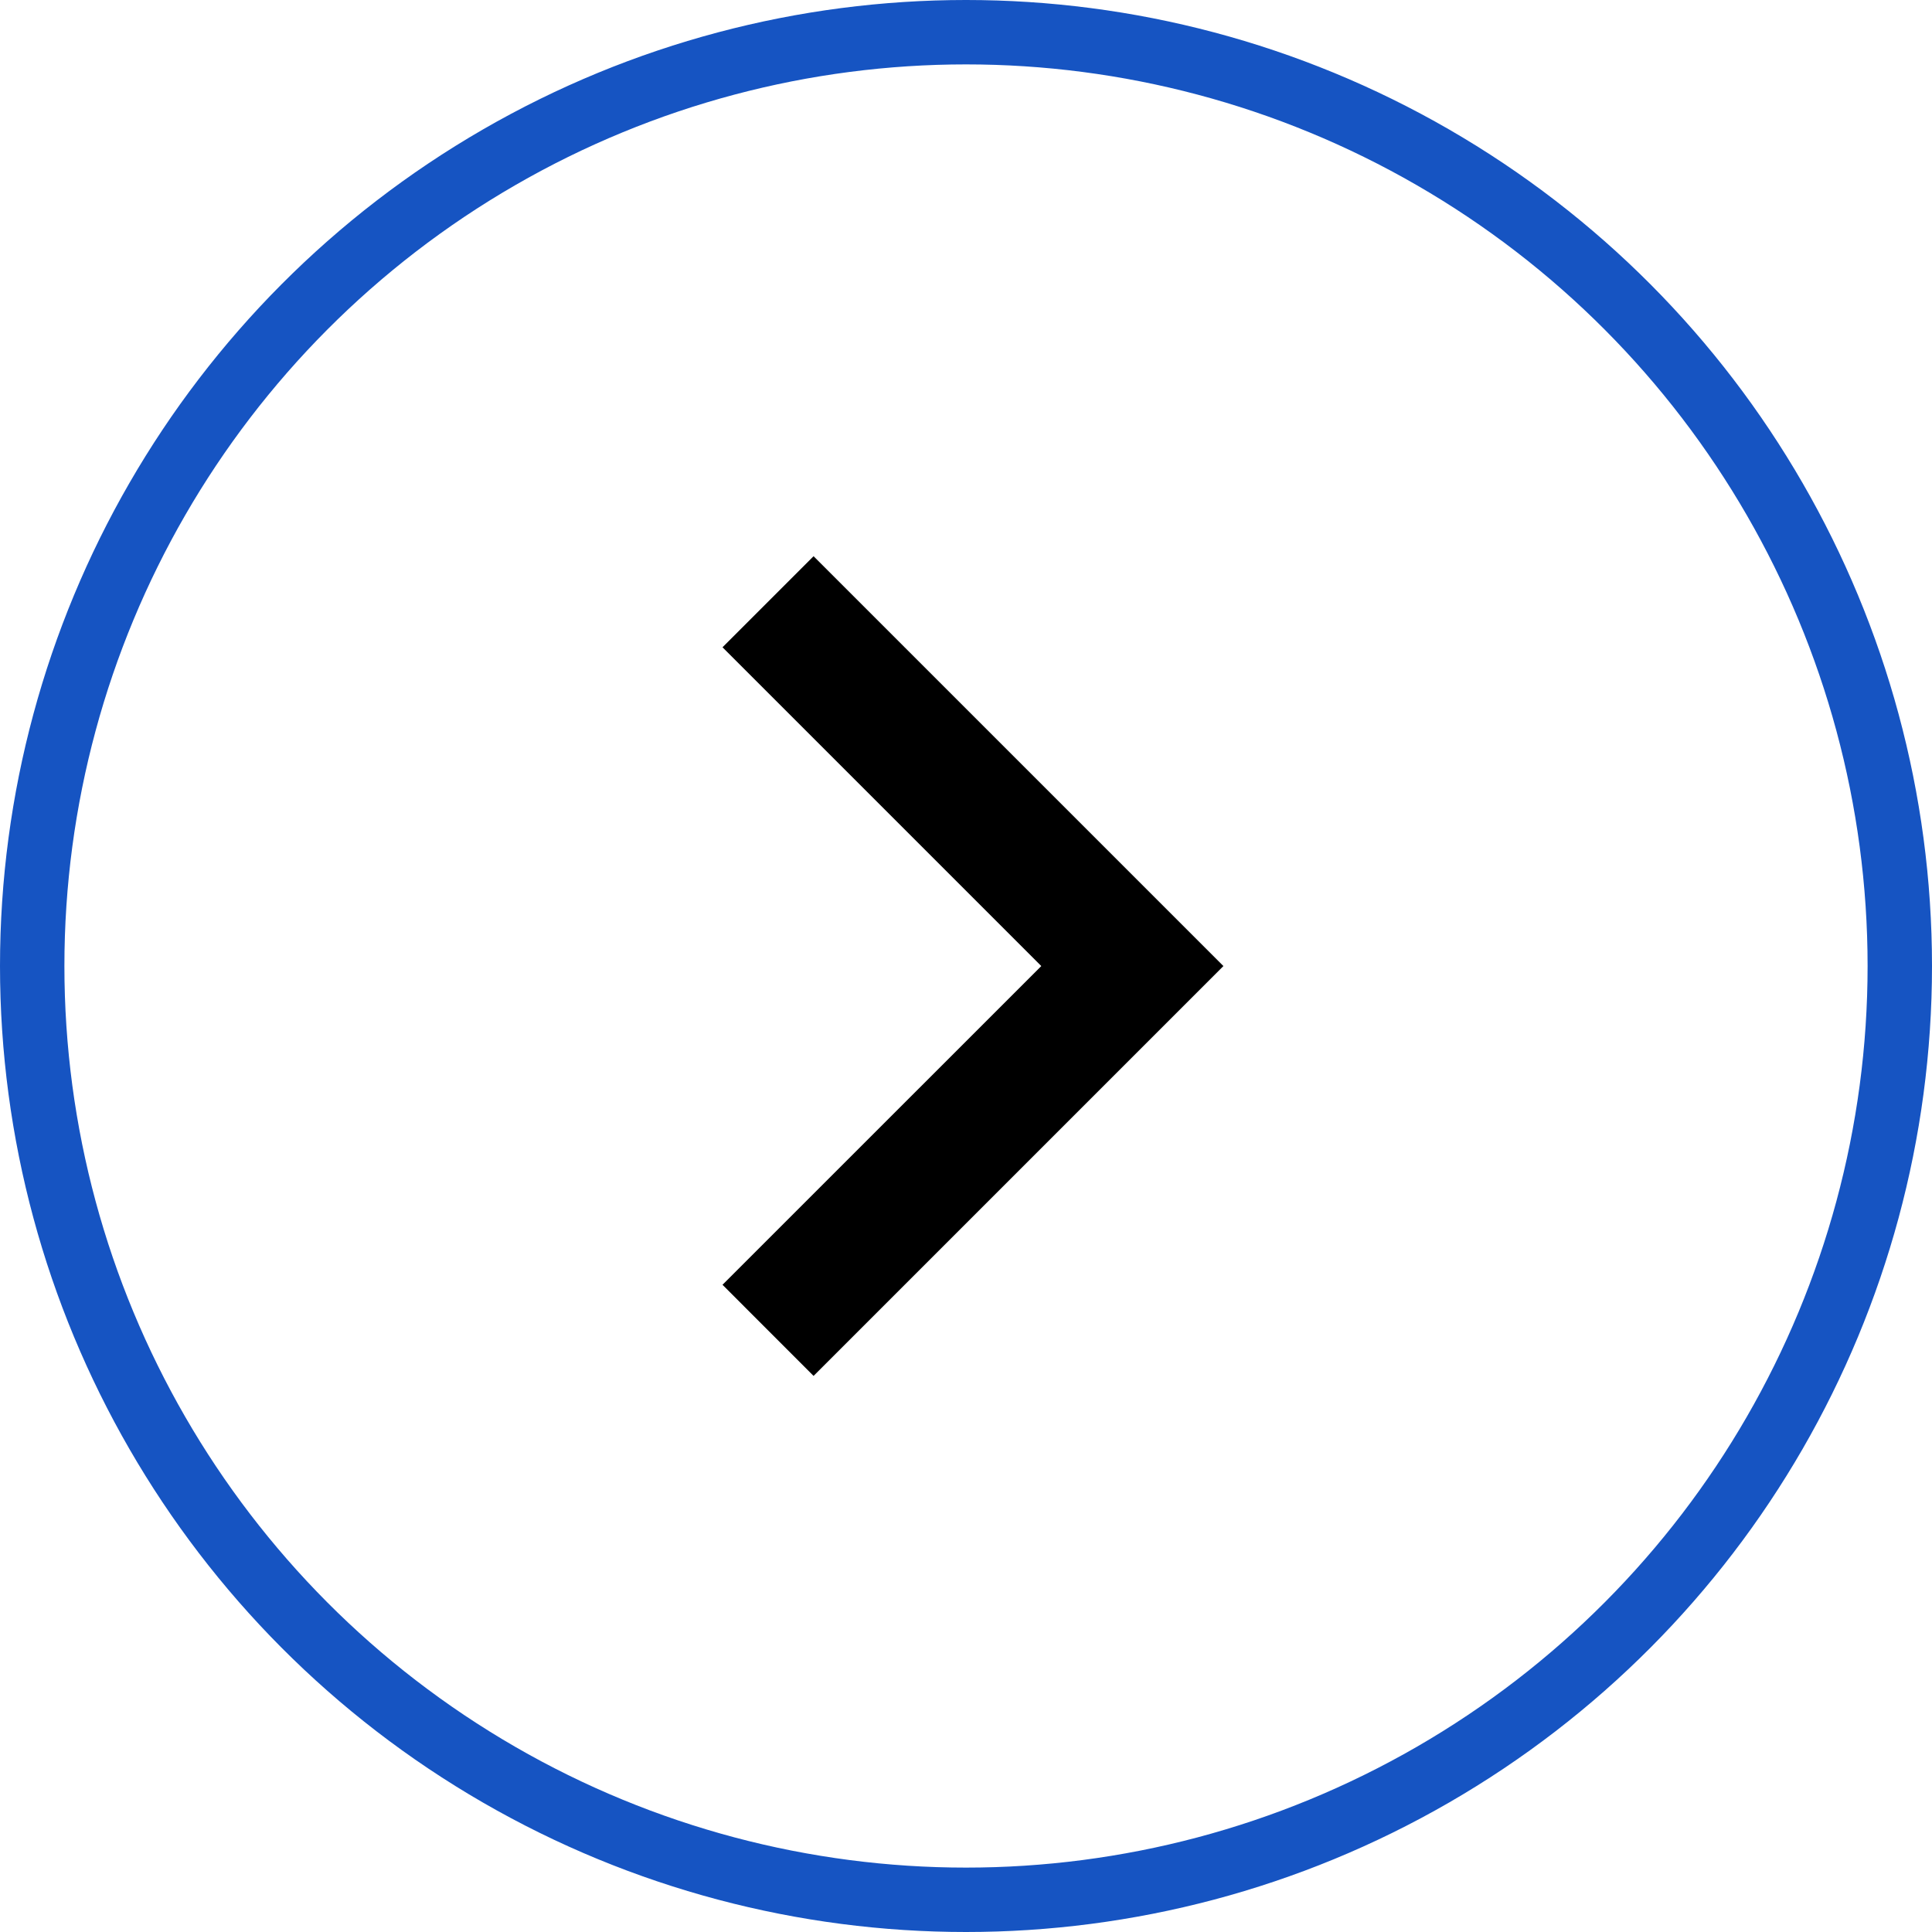
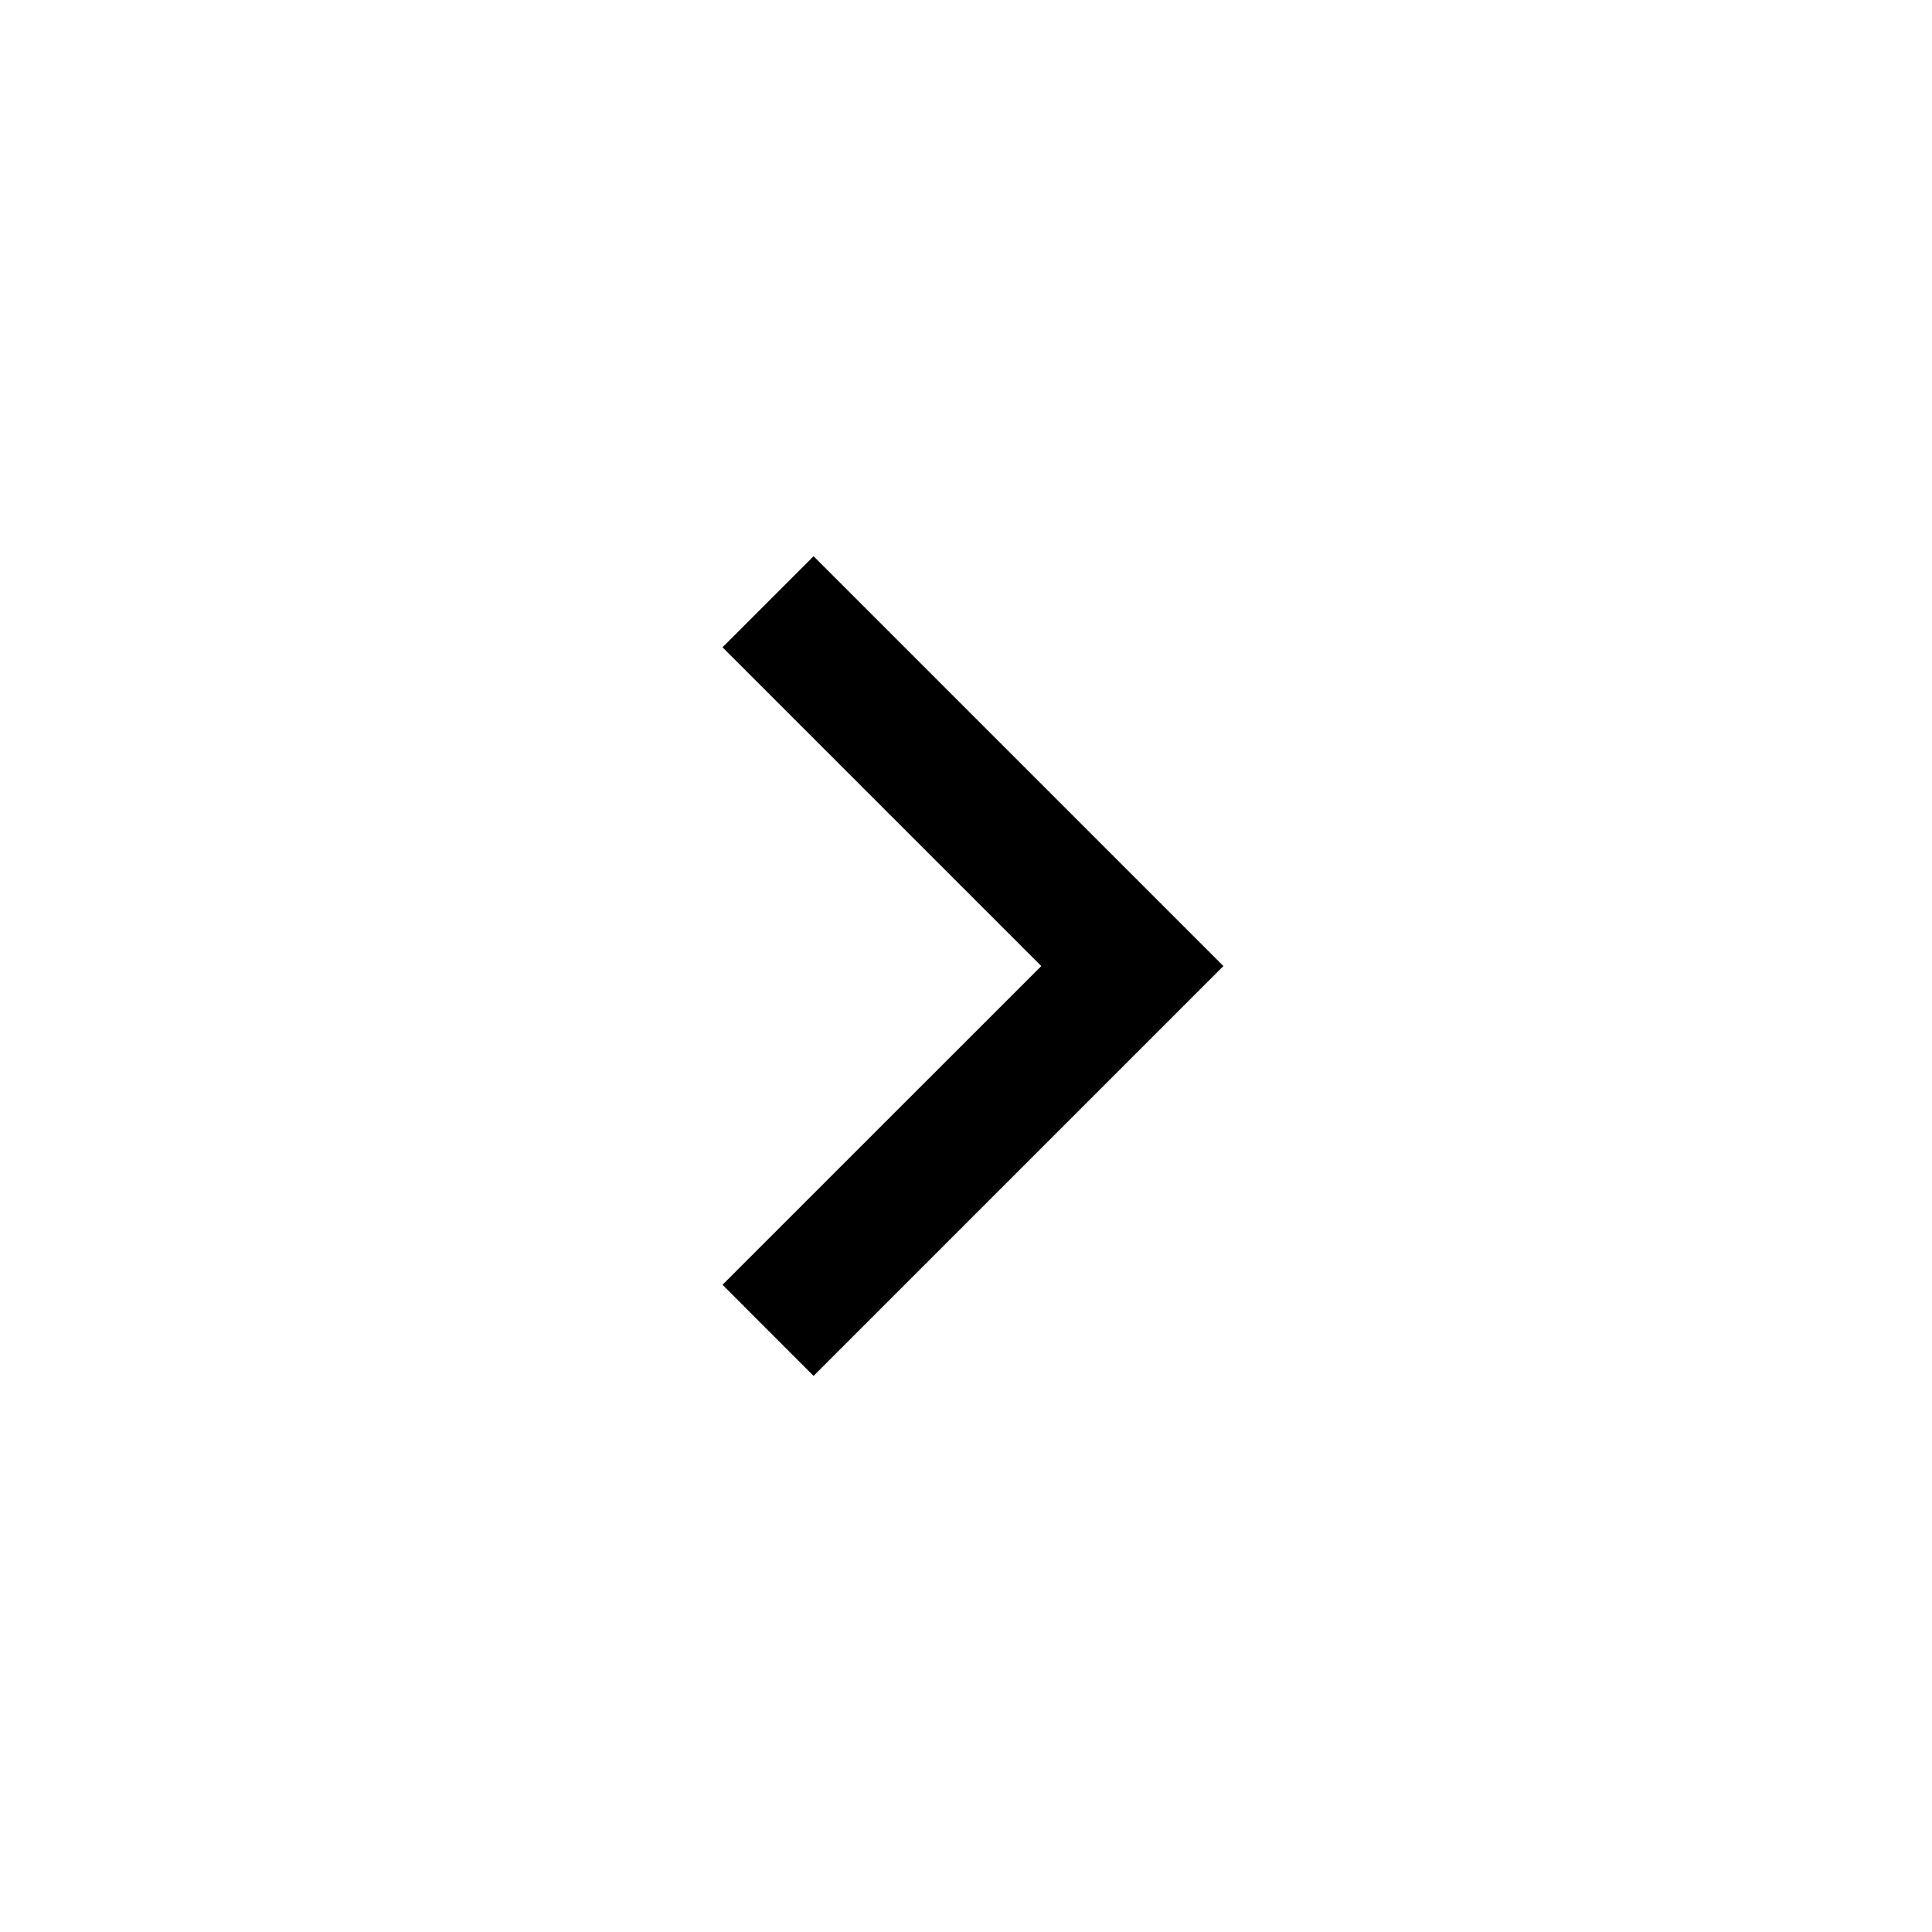
<svg xmlns="http://www.w3.org/2000/svg" width="30" height="30" viewBox="0 0 30 30" fill="none">
-   <circle cx="15" cy="15" r="14.5" stroke="#1654C2" />
  <path d="M16.169 15.001L11.219 10.051L12.633 8.637L18.997 15.001L12.633 21.365L11.219 19.95L16.169 15.001Z" fill="black" />
</svg>